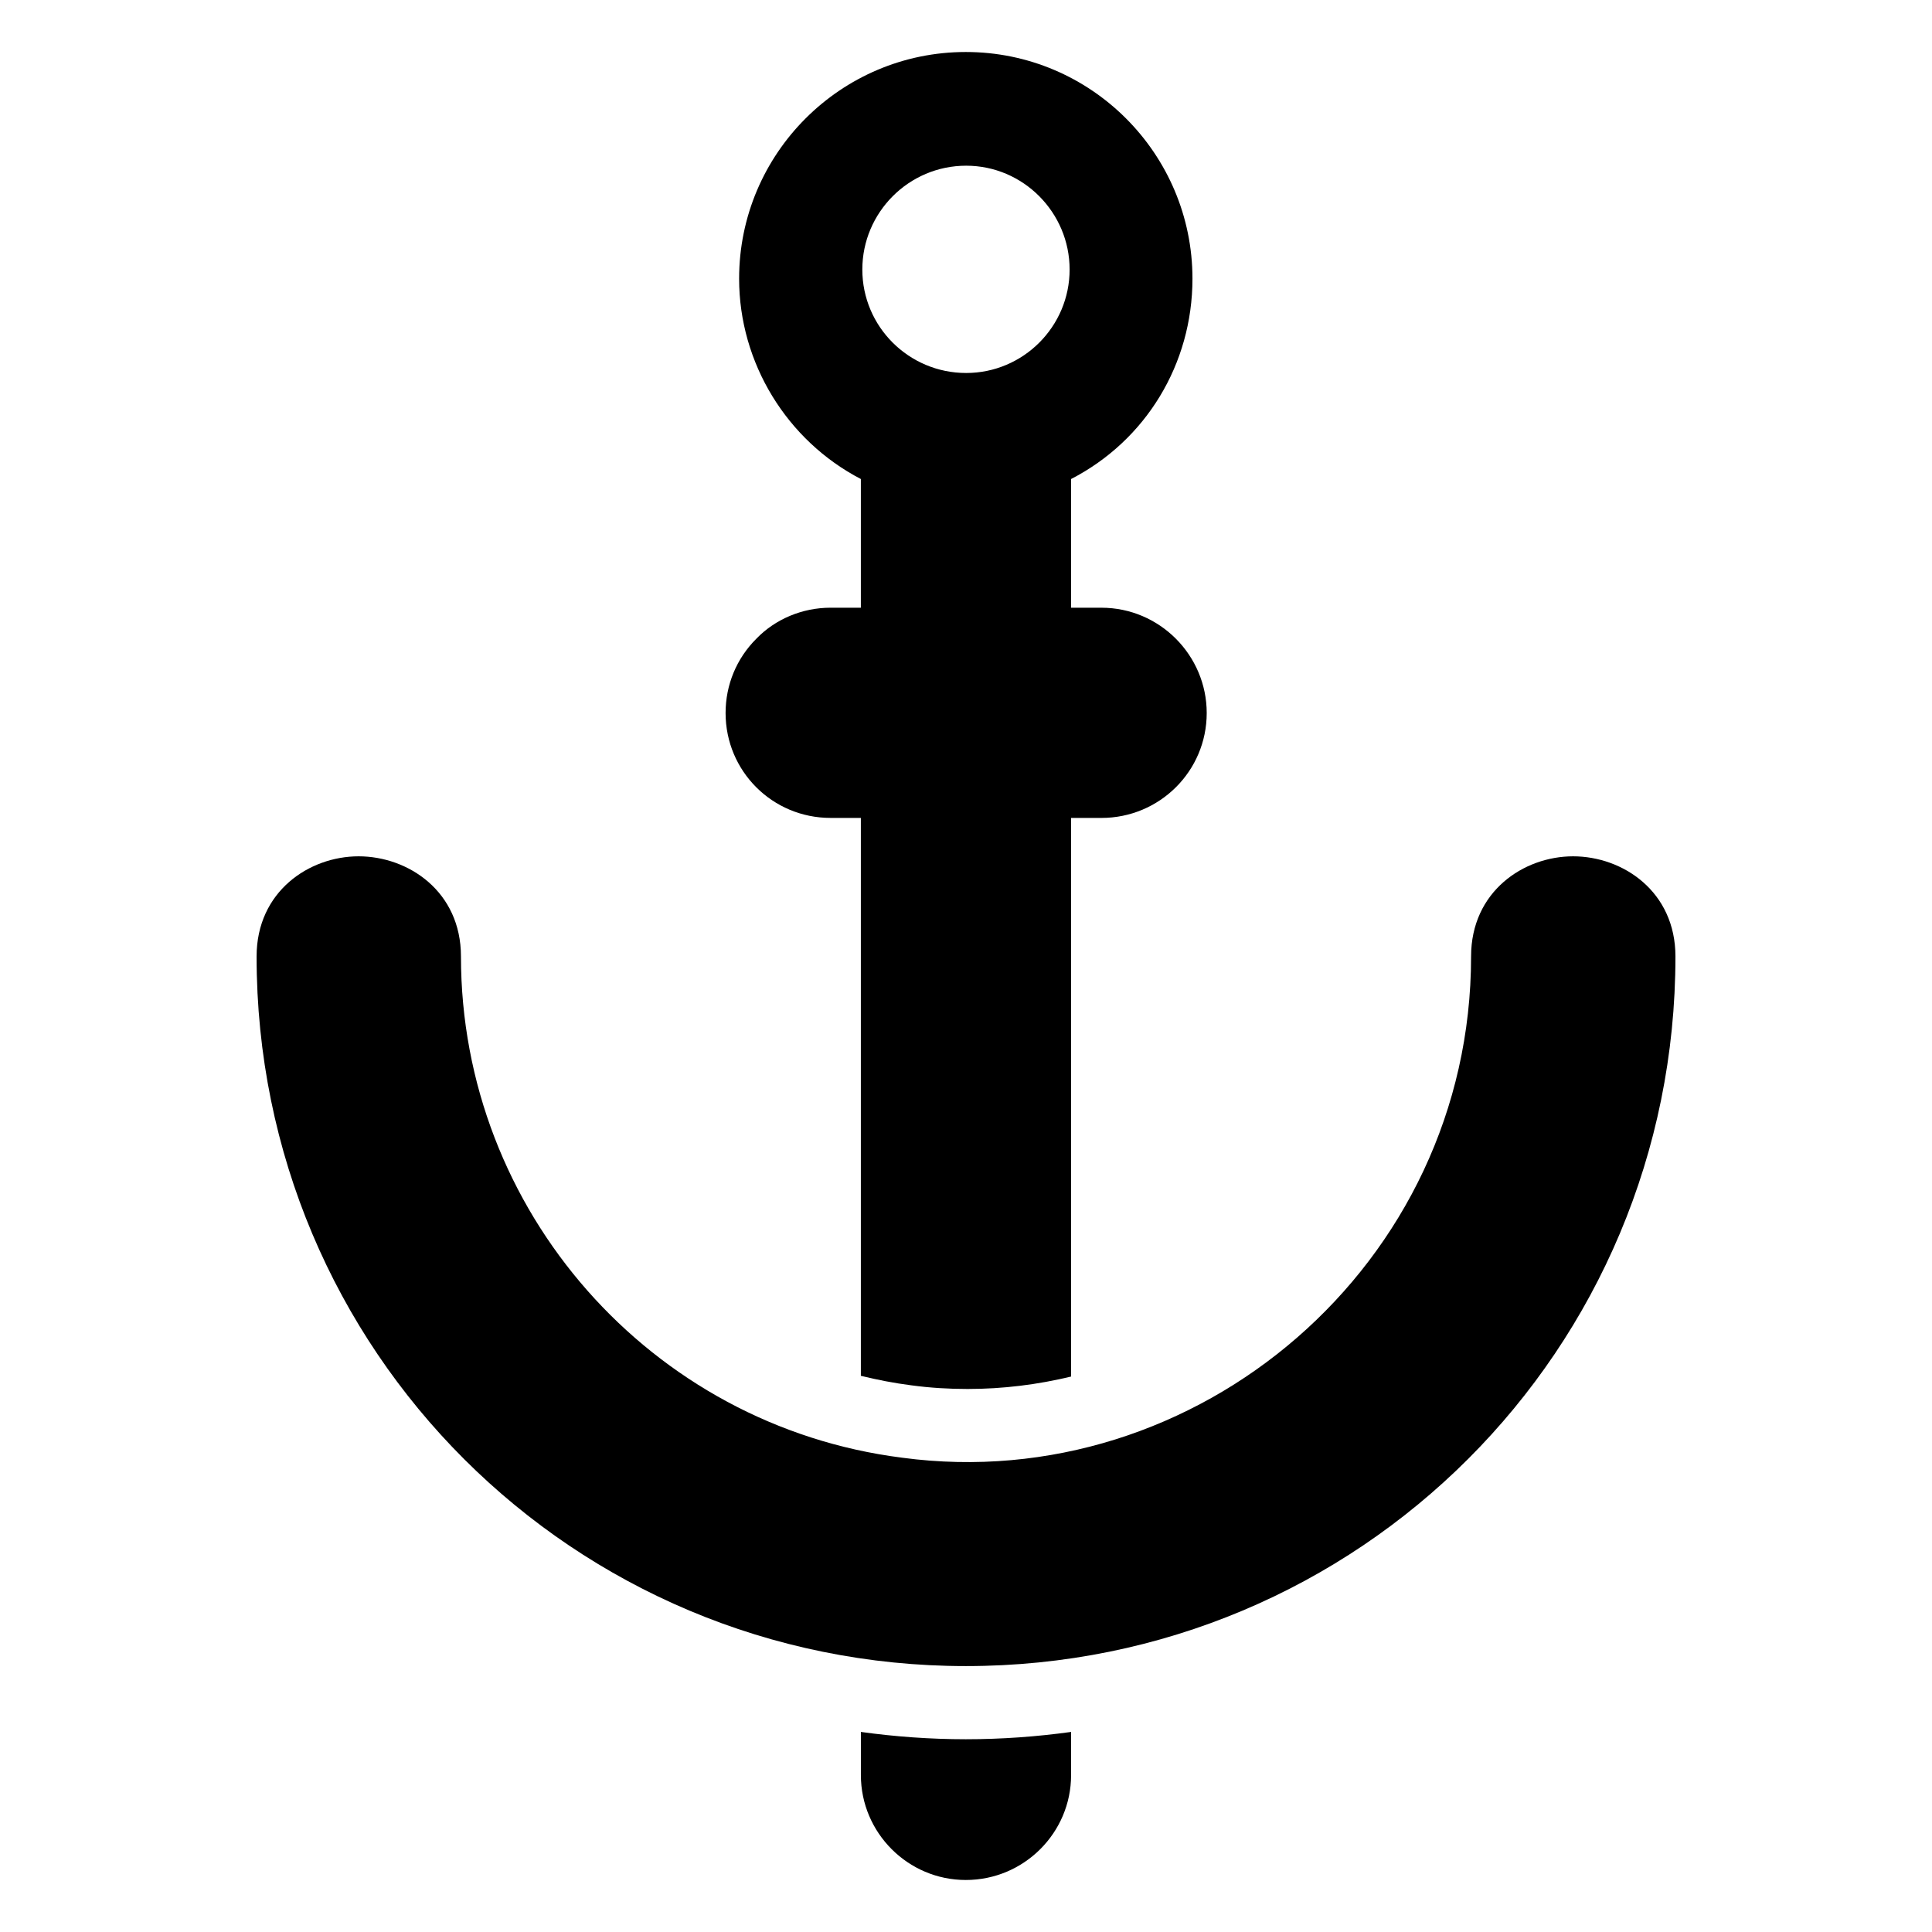
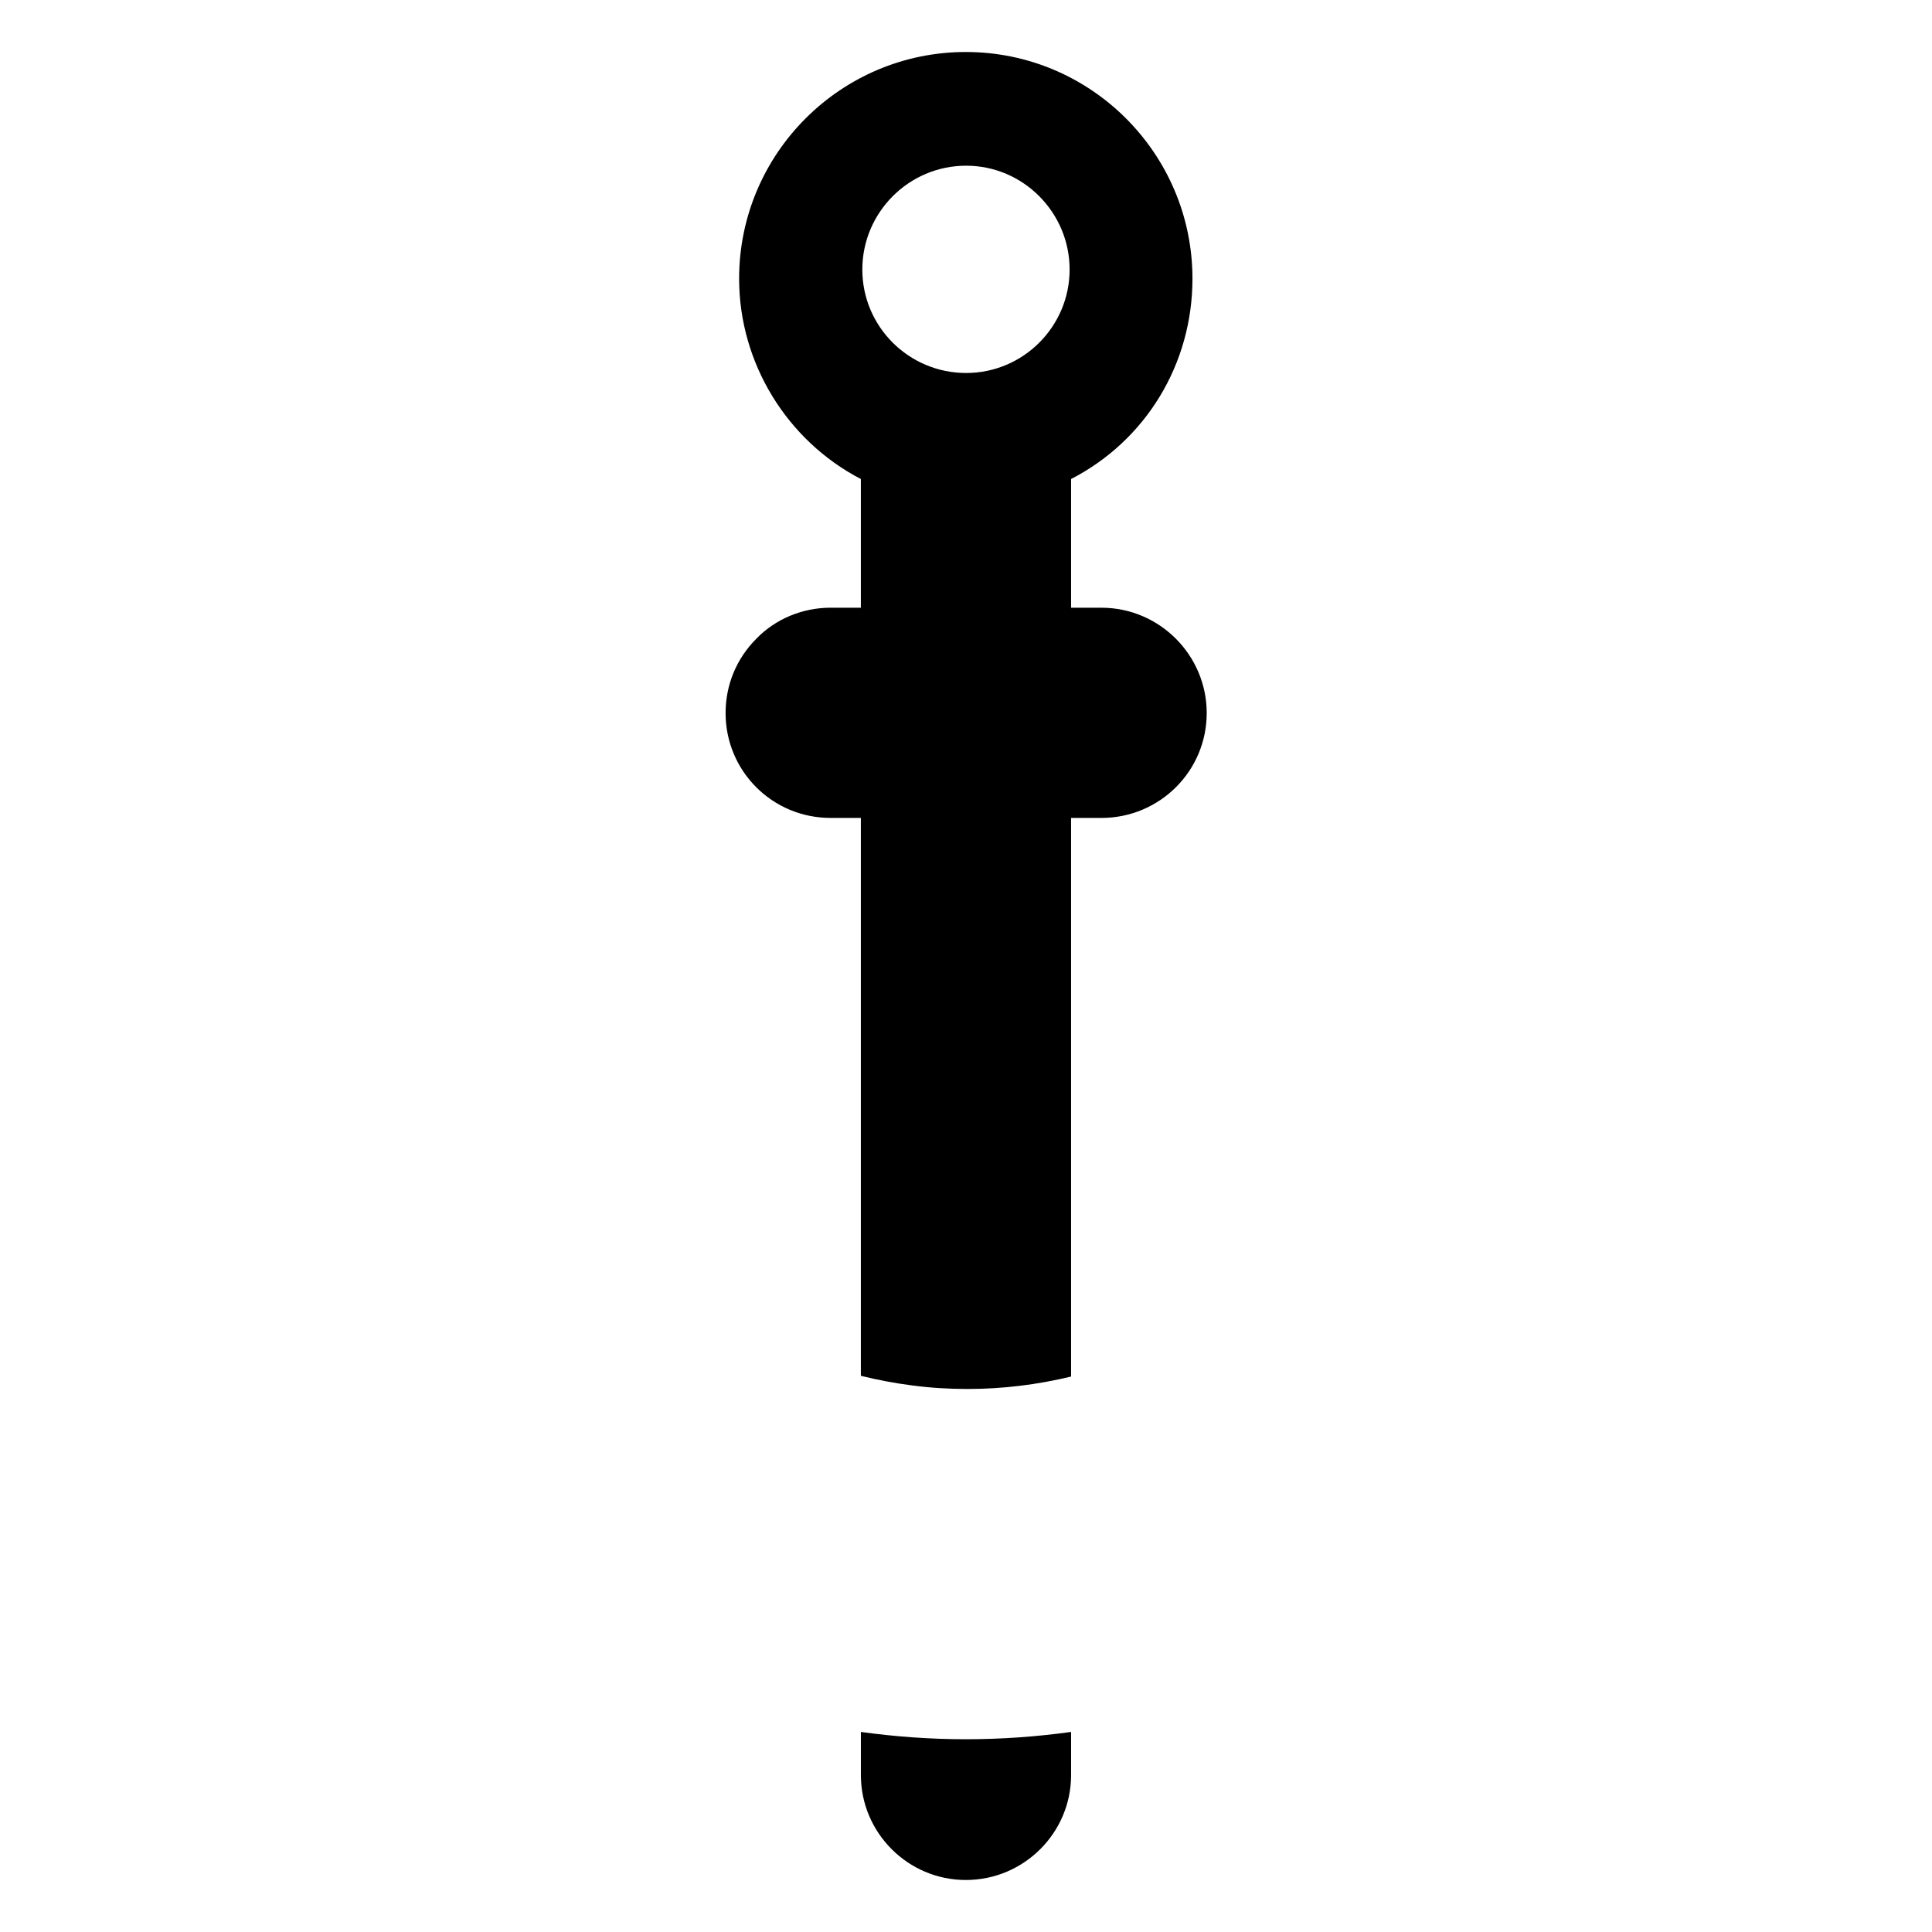
<svg xmlns="http://www.w3.org/2000/svg" fill="#000000" width="800px" height="800px" version="1.1" viewBox="144 144 512 512">
  <g>
-     <path d="m588.01 397.48c0 104.29-83.766 188.05-188.05 188.05-103.94 0-187.96-83.559-187.96-188.05 0-17.246 13.953-26.547 27.031-26.547 13.176 0 27.129 9.301 27.129 26.547 0 67.336 50.285 124.4 116.94 132.83 78.02 10.449 150.75-51.039 150.75-132.83 0-17.246 13.953-26.547 27.031-26.547 13.176 0 27.129 9.301 27.129 26.547z" />
    <path d="m427.85 602.98v11.434c0 15.309-12.5 27.805-27.902 27.805-15.309 0-27.805-12.5-27.805-27.805v-11.434c9.105 1.258 18.41 1.938 27.805 1.938 9.496 0 18.797-0.68 27.902-1.938z" />
    <path d="m435.89 305.05h-8.043v-34.105c19.766-10.172 32.168-30.422 32.168-53.094 0-33.137-26.934-60.07-60.07-60.07s-60.07 26.934-60.07 60.07c0 22.379 12.691 42.922 32.262 53.094v34.105h-8.043c-7.461 0-14.629 3.004-19.668 8.234-5.231 5.231-8.137 12.207-8.137 19.668 0 15.406 12.402 27.805 27.805 27.805h8.043v147.85c4.359 1.066 8.816 1.938 13.371 2.519 5.039 0.68 9.98 0.969 14.922 0.969 9.398 0 18.602-1.164 27.418-3.293v-148.04h8.043c15.406 0 27.902-12.402 27.902-27.805 0-15.309-12.496-27.902-27.902-27.902zm-35.848-62.203c-15.211 0-27.516-12.305-27.516-27.418 0-15.113 12.305-27.516 27.516-27.516 15.113 0 27.418 12.402 27.418 27.516 0 15.113-12.305 27.418-27.418 27.418z" />
  </g>
</svg>